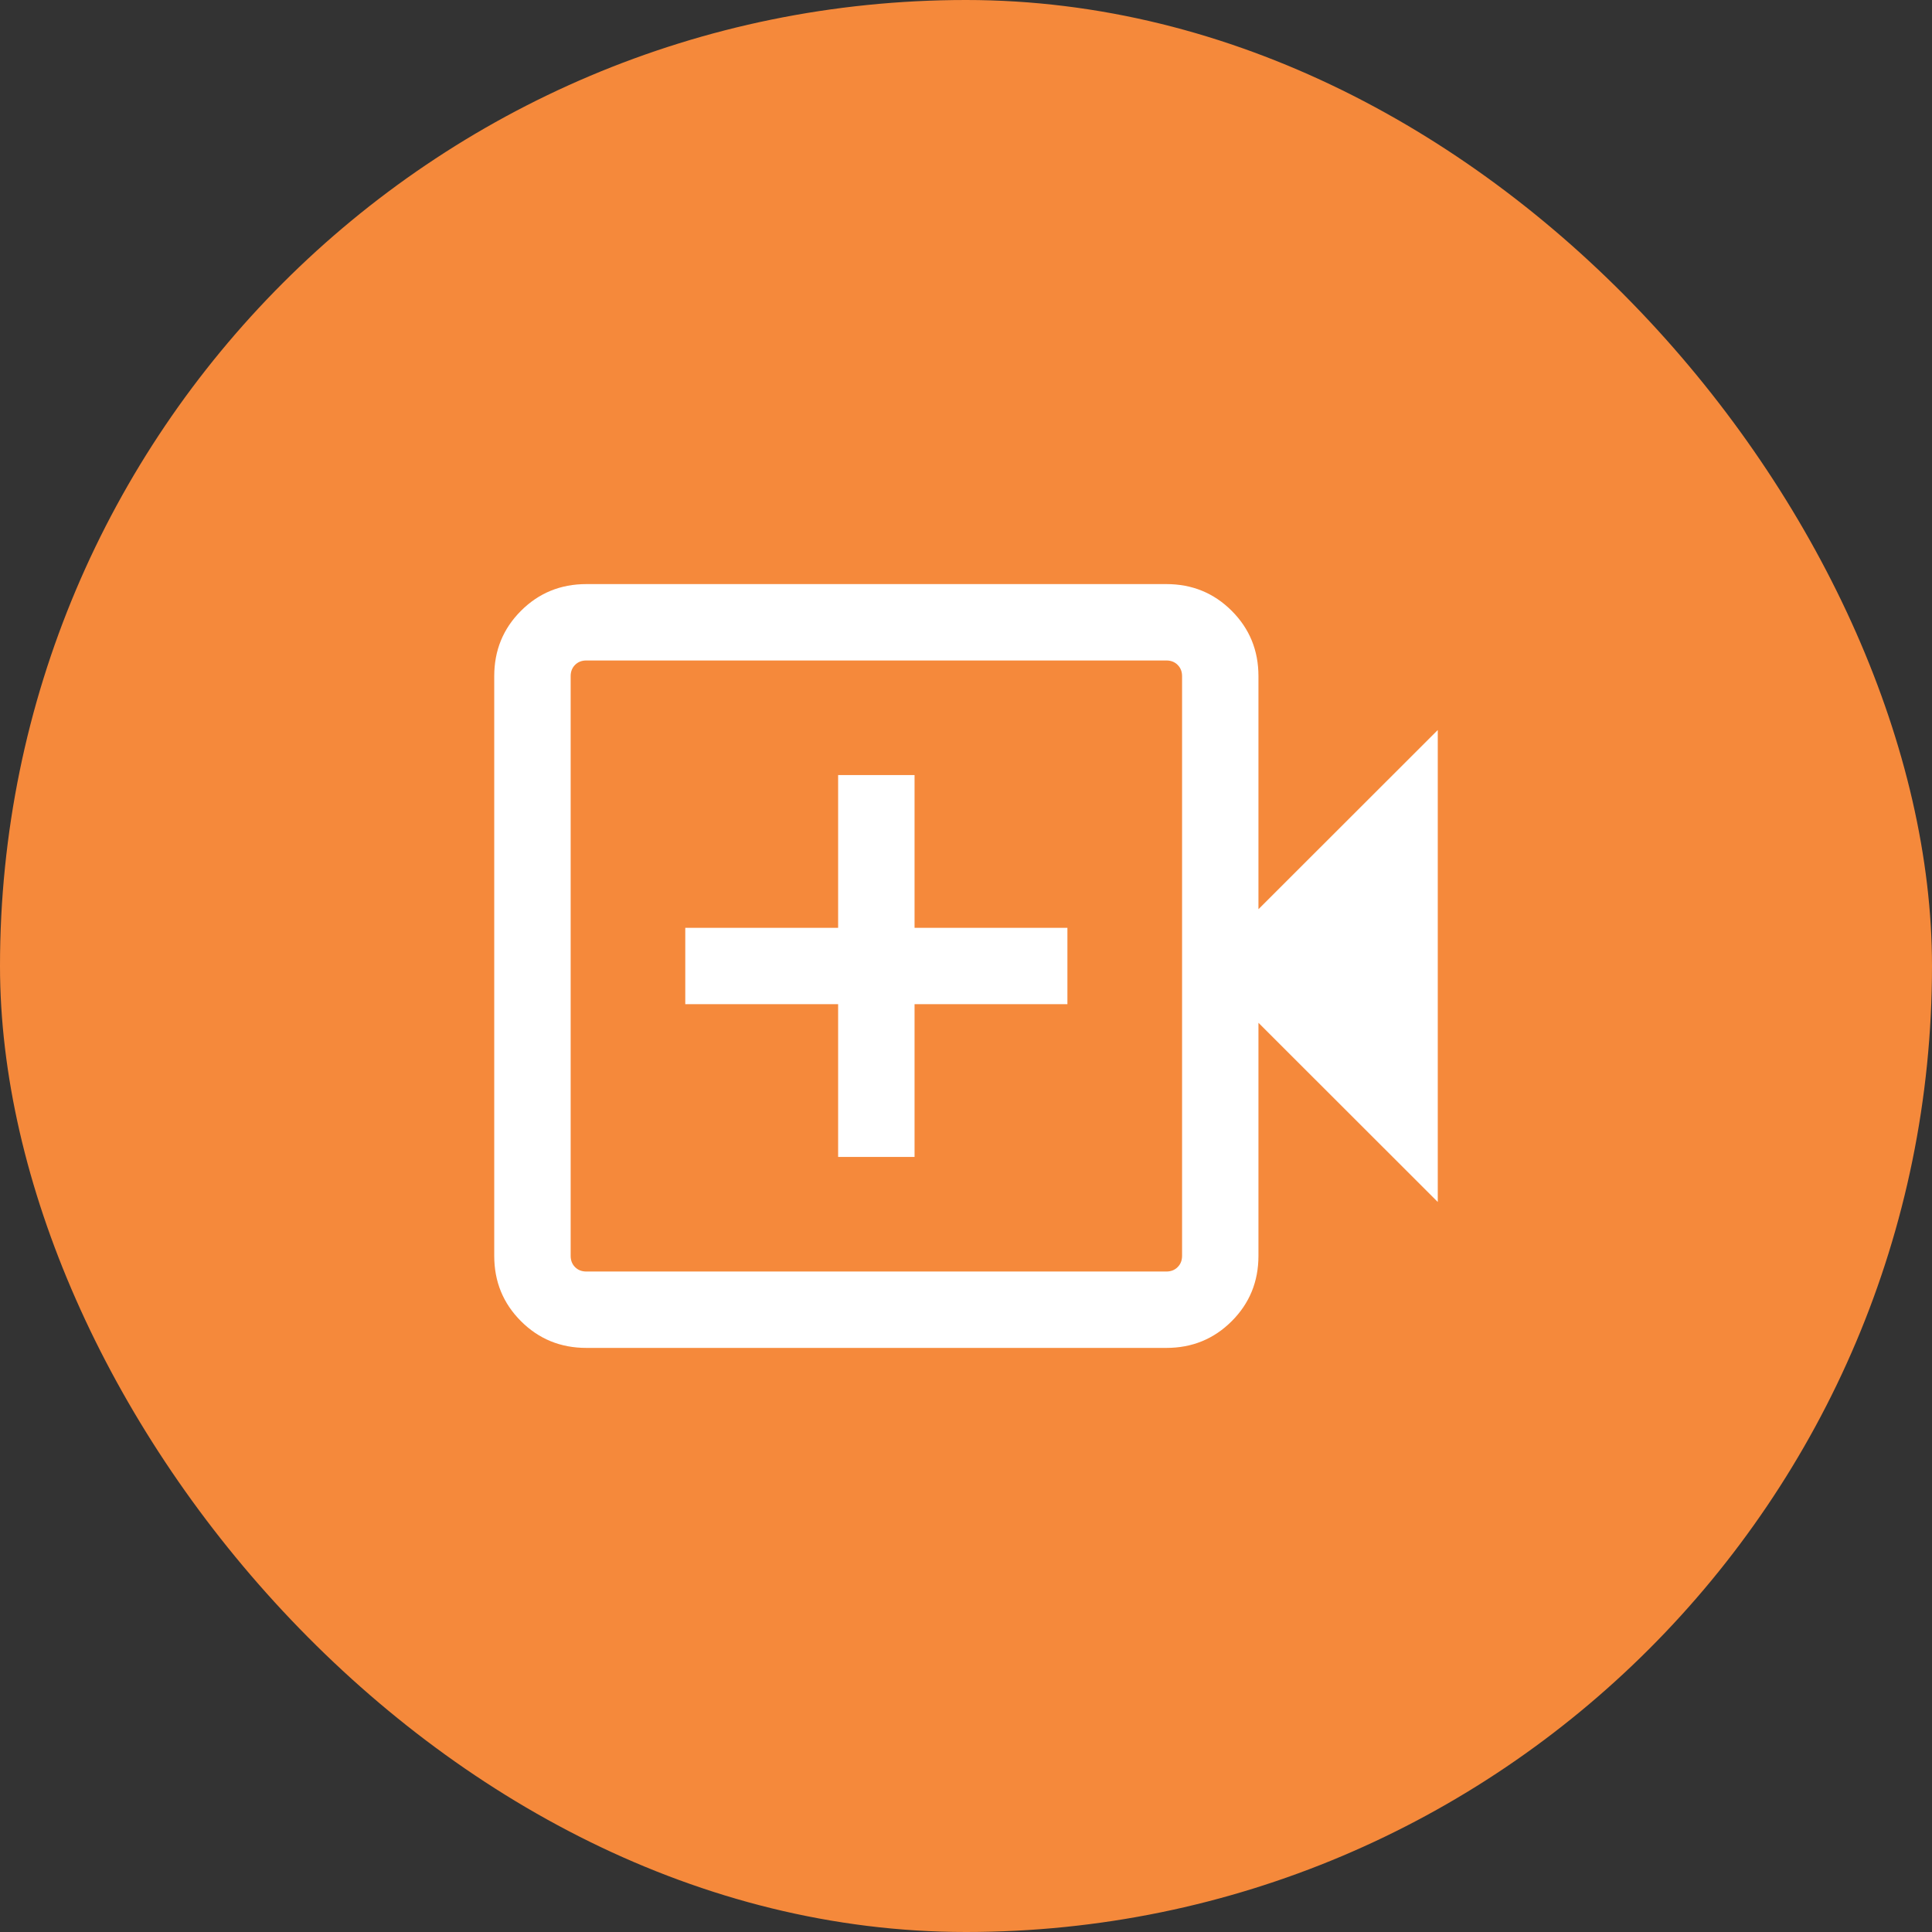
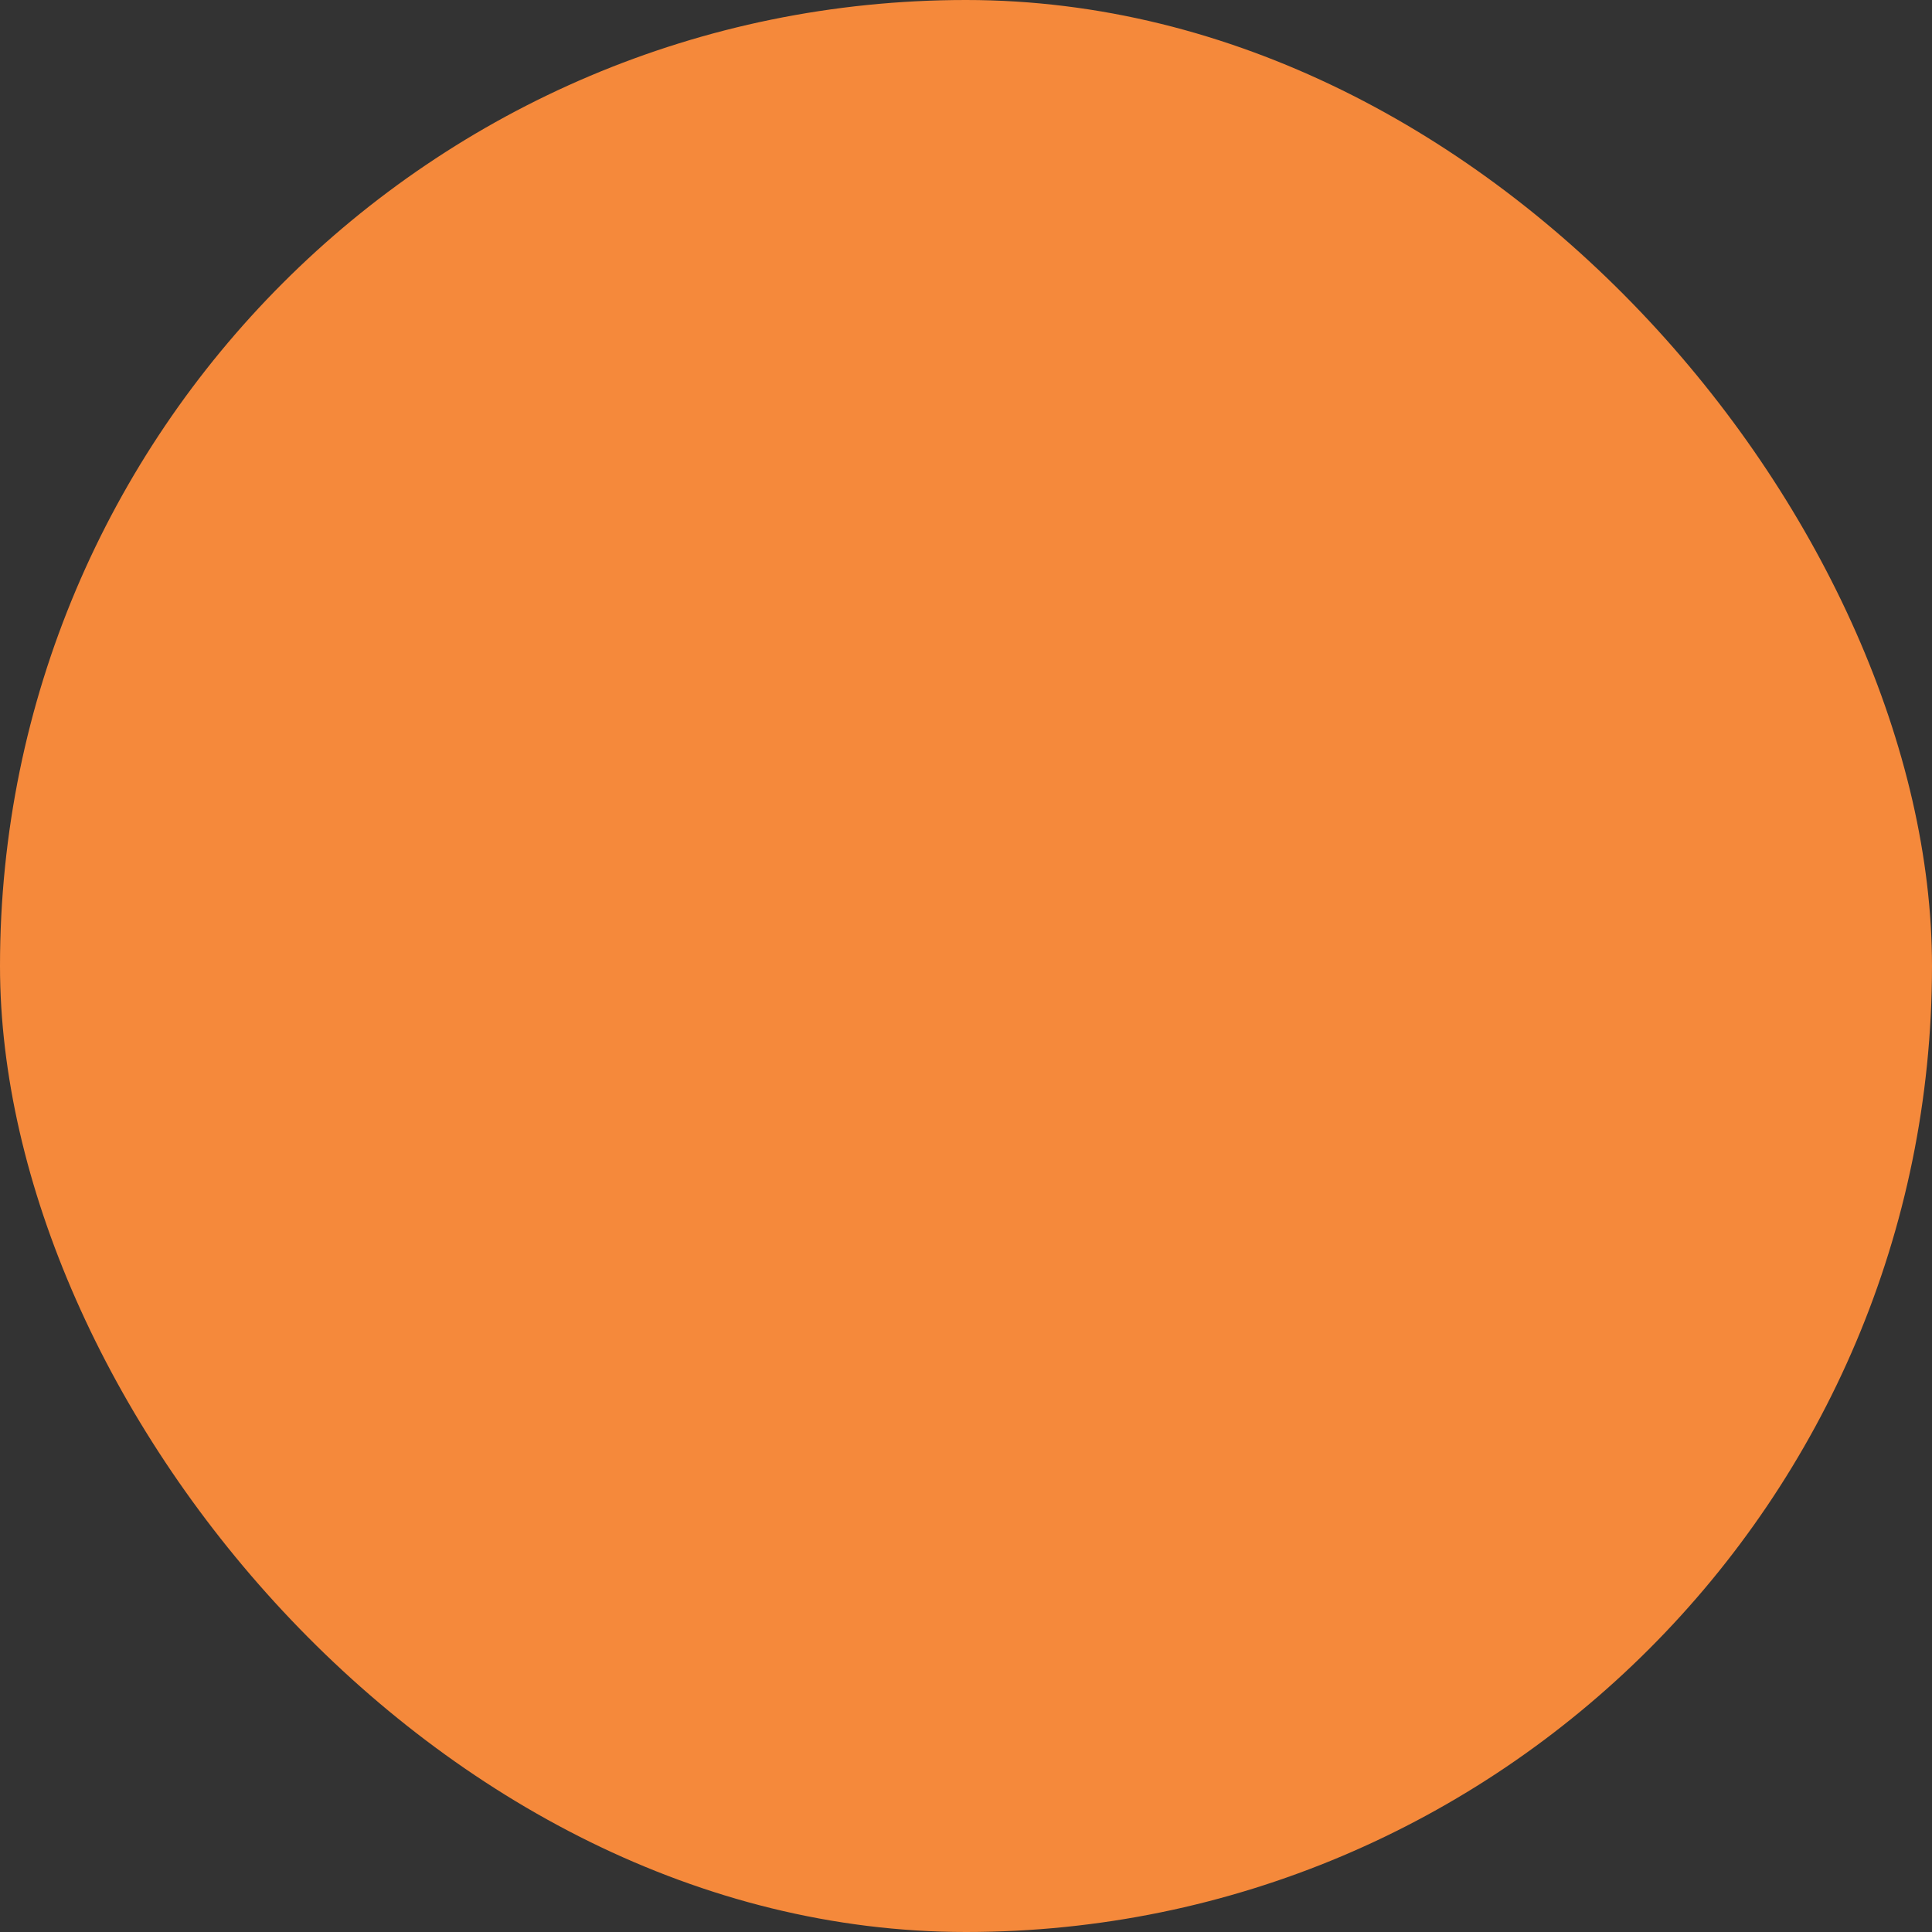
<svg xmlns="http://www.w3.org/2000/svg" width="43" height="43" viewBox="0 0 43 43" fill="none">
  <rect x="0" y="0" width="43" height="43" fill="#333333" stroke="none" />
  <rect width="43" height="43" rx="21.5" fill="#F5893B" />
-   <path d="M18.654 25.75H20.355V22.35H23.757V20.65H20.355V17.25H18.654V20.65H15.252V22.35H18.654V25.75ZM13.05 30C12.477 30 11.992 29.802 11.595 29.405C11.198 29.008 11 28.524 11 27.951V15.049C11 14.476 11.198 13.992 11.595 13.595C11.992 13.198 12.477 13 13.05 13H25.96C26.532 13 27.017 13.198 27.414 13.595C27.811 13.992 28.009 14.476 28.009 15.049V20.236L32 16.248V26.752L28.009 22.764V27.951C28.009 28.524 27.811 29.008 27.414 29.405C27.017 29.802 26.532 30 25.96 30H13.05ZM13.05 28.3H25.96C26.061 28.3 26.145 28.267 26.21 28.202C26.276 28.137 26.309 28.053 26.309 27.951V15.049C26.309 14.947 26.276 14.863 26.21 14.798C26.145 14.733 26.061 14.7 25.96 14.7H13.05C12.948 14.7 12.864 14.733 12.799 14.798C12.734 14.863 12.701 14.947 12.701 15.049V27.951C12.701 28.053 12.734 28.137 12.799 28.202C12.864 28.267 12.948 28.3 13.05 28.3Z" fill="white" />
</svg>